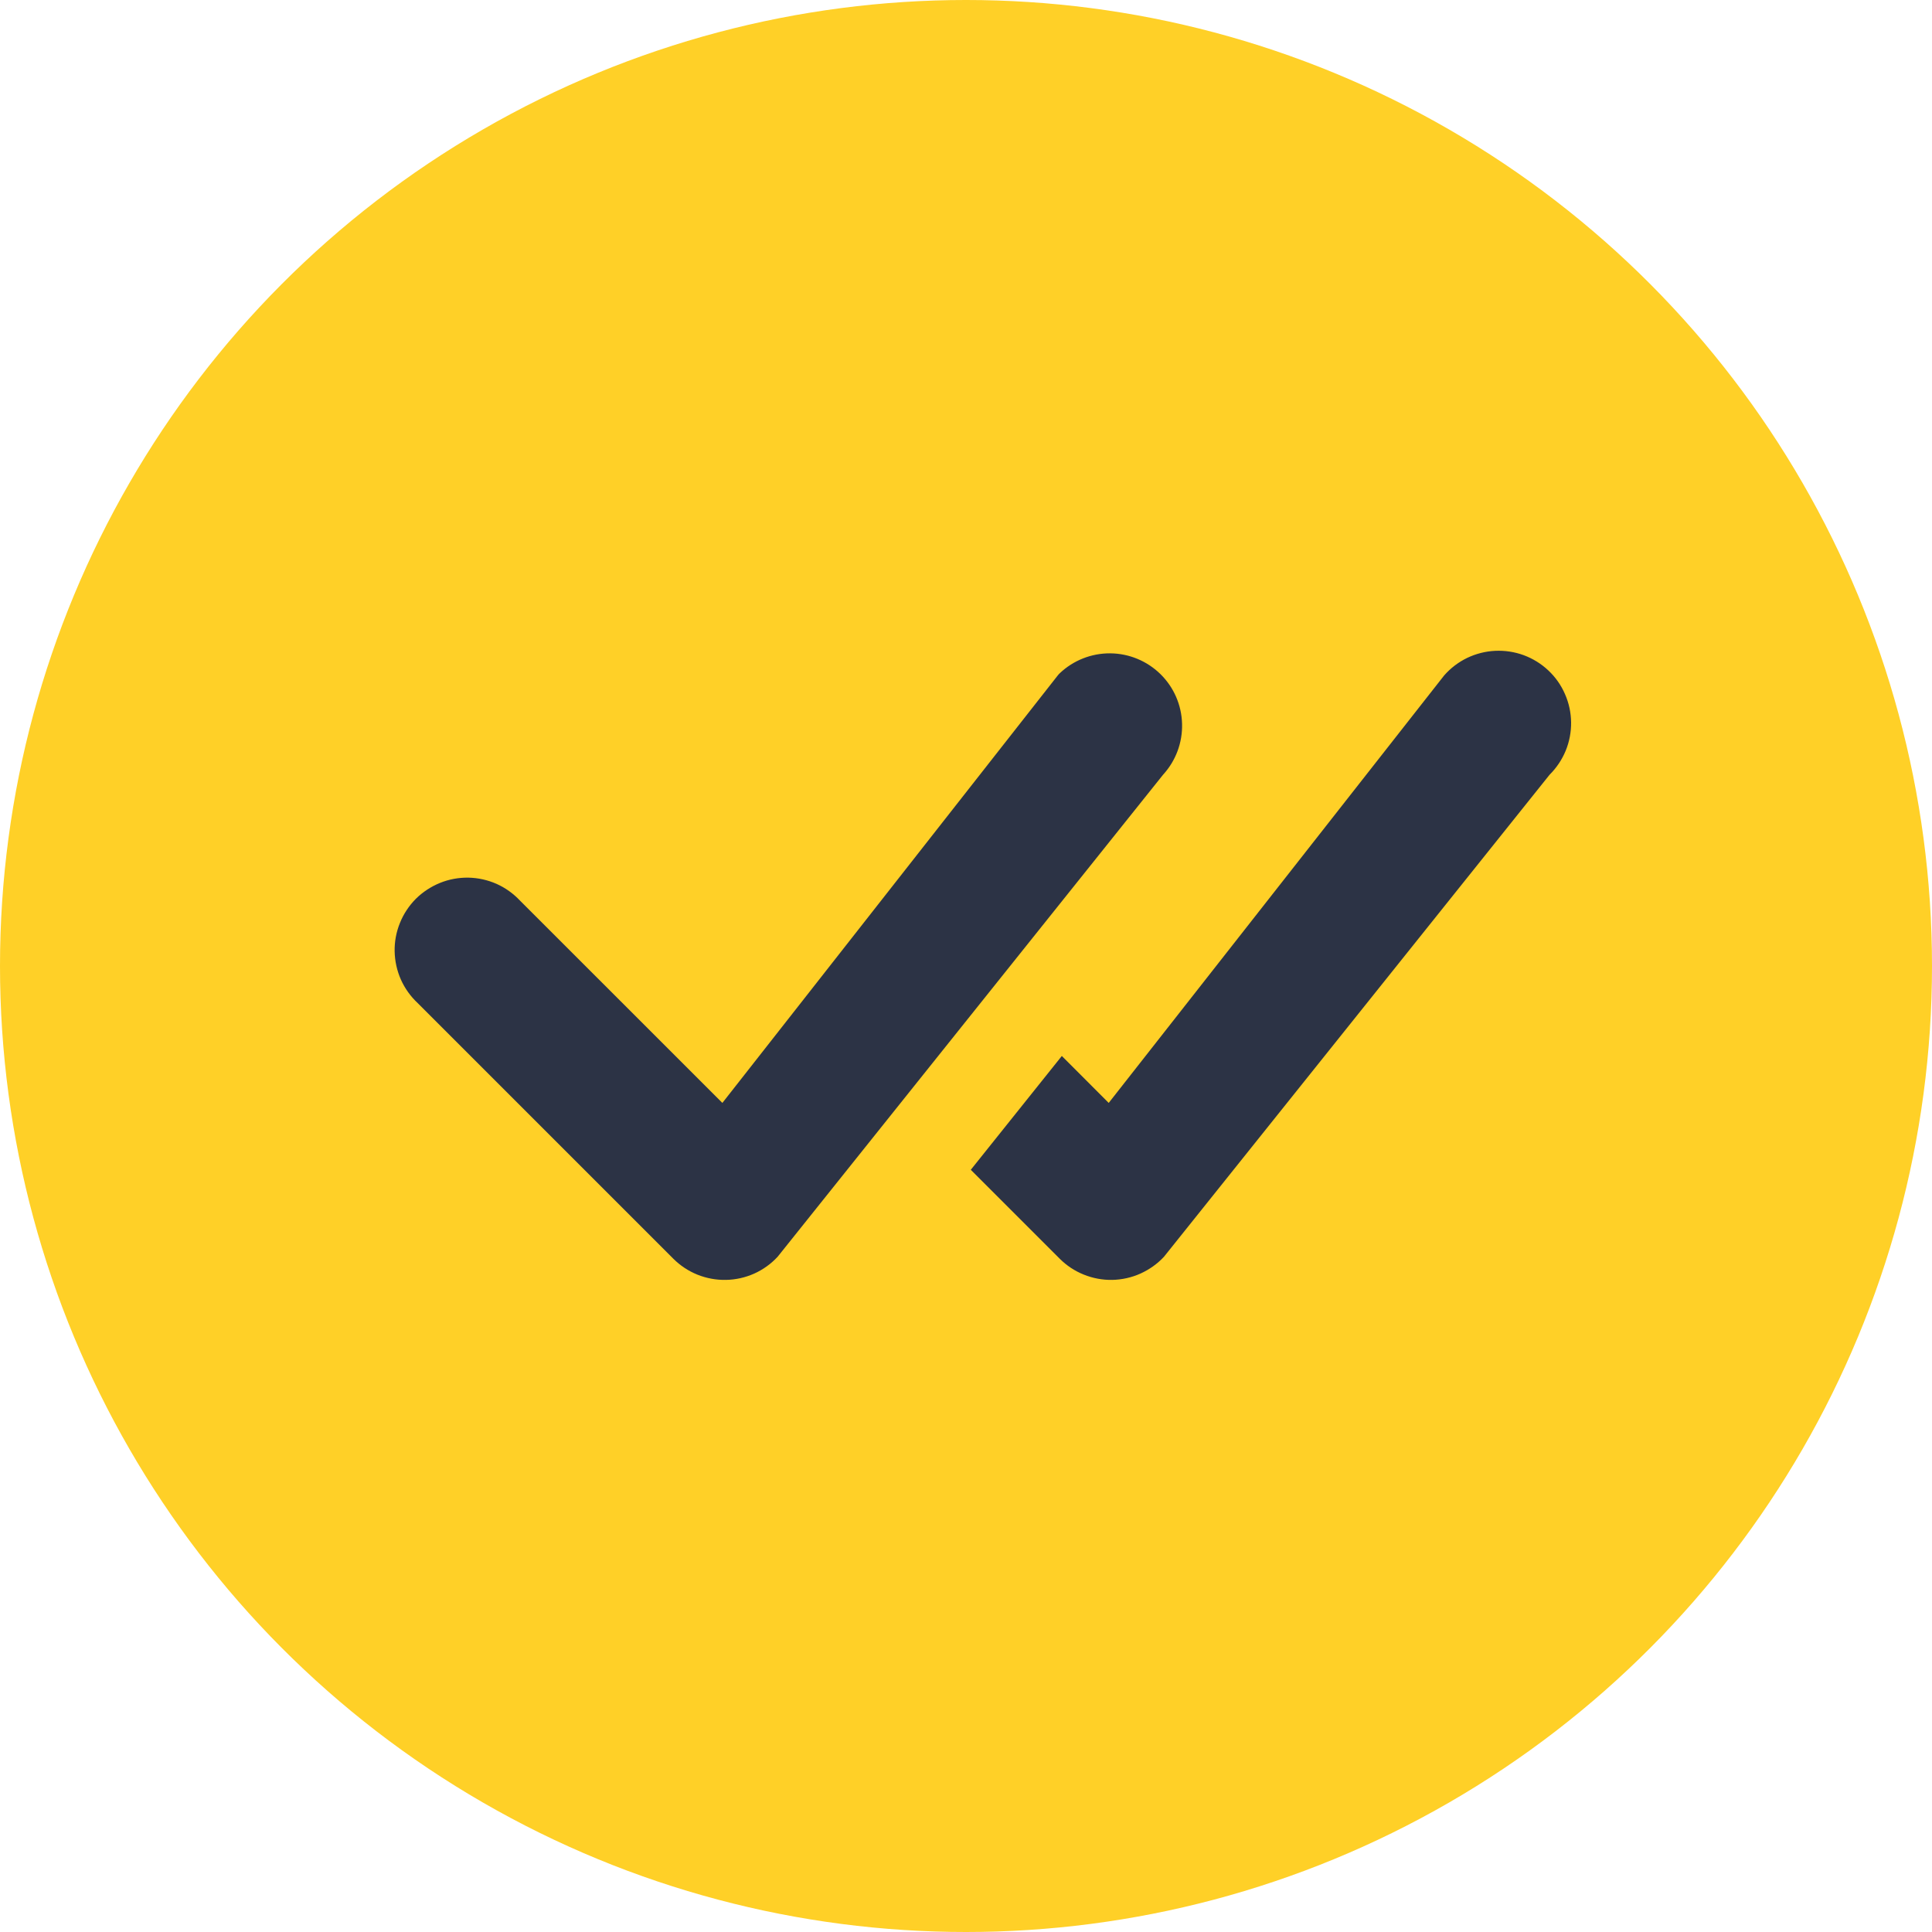
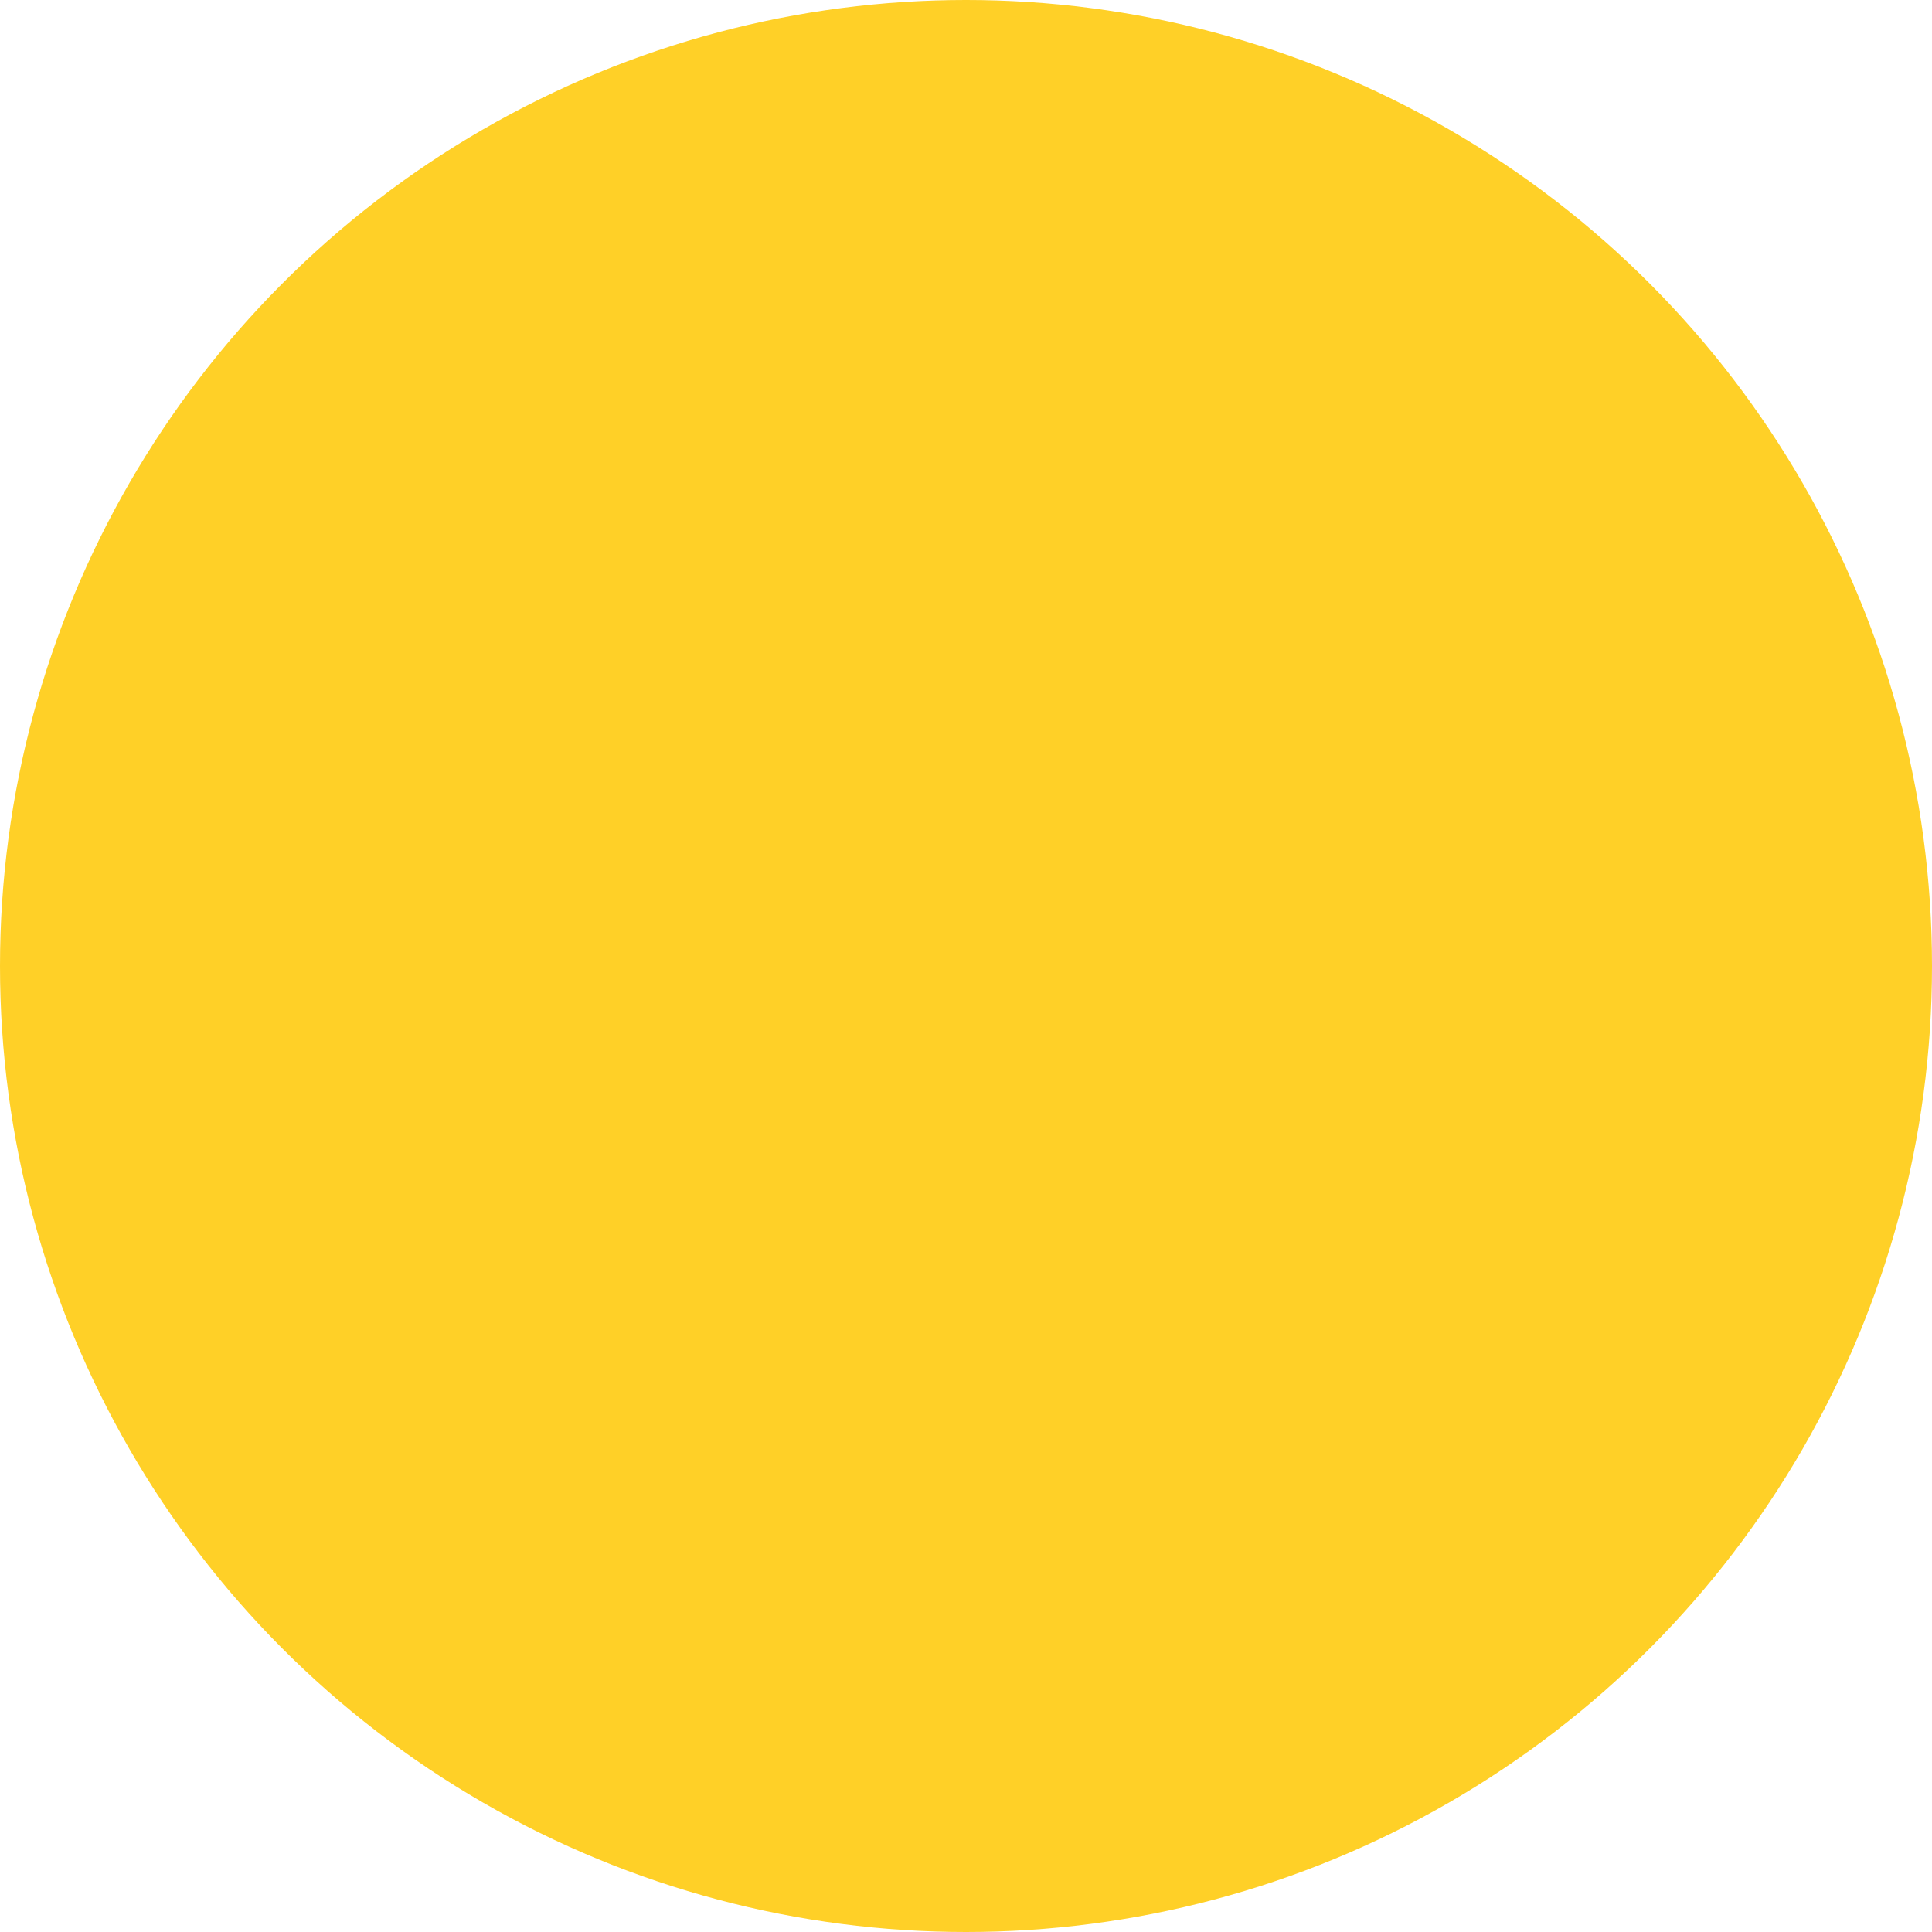
<svg xmlns="http://www.w3.org/2000/svg" width="30" height="30" viewBox="0 0 30 30" fill="none">
  <g clip-path="url(#clip0_40_152)">
    <circle cx="15" cy="15" r="15" fill="#FFD027" />
-     <path d="M16.455 10.455C16.666 10.254 16.948 10.143 17.239 10.145C17.531 10.147 17.811 10.263 18.019 10.467C18.227 10.671 18.348 10.948 18.355 11.24C18.363 11.532 18.257 11.815 18.06 12.03L12.075 19.515C11.972 19.626 11.848 19.715 11.71 19.777C11.572 19.838 11.423 19.872 11.271 19.874C11.12 19.877 10.97 19.849 10.83 19.793C10.689 19.736 10.562 19.652 10.455 19.545L6.486 15.576C6.376 15.473 6.287 15.349 6.225 15.211C6.164 15.073 6.131 14.924 6.128 14.773C6.125 14.622 6.153 14.472 6.21 14.332C6.266 14.192 6.351 14.064 6.457 13.957C6.564 13.851 6.692 13.767 6.832 13.71C6.972 13.653 7.122 13.626 7.273 13.628C7.424 13.631 7.573 13.664 7.711 13.725C7.849 13.787 7.973 13.876 8.076 13.986L11.217 17.126L16.425 10.488C16.434 10.476 16.444 10.466 16.455 10.455ZM15.075 18.165L16.455 19.545C16.562 19.652 16.689 19.736 16.829 19.792C16.97 19.849 17.12 19.877 17.271 19.874C17.422 19.871 17.571 19.838 17.709 19.776C17.846 19.714 17.971 19.626 18.074 19.515L24.062 12.03C24.169 11.924 24.254 11.797 24.312 11.657C24.369 11.518 24.398 11.367 24.396 11.216C24.394 11.065 24.362 10.916 24.301 10.778C24.241 10.639 24.153 10.514 24.043 10.411C23.933 10.307 23.803 10.227 23.661 10.174C23.519 10.122 23.368 10.099 23.217 10.106C23.066 10.113 22.919 10.151 22.782 10.216C22.646 10.282 22.525 10.374 22.425 10.488L17.216 17.126L16.488 16.397L15.074 18.165H15.075Z" fill="#2C3345" />
  </g>
  <defs>
    <clipPath id="clip0_40_152">
      <rect width="30" height="30" fill="white" />
    </clipPath>
  </defs>
</svg>